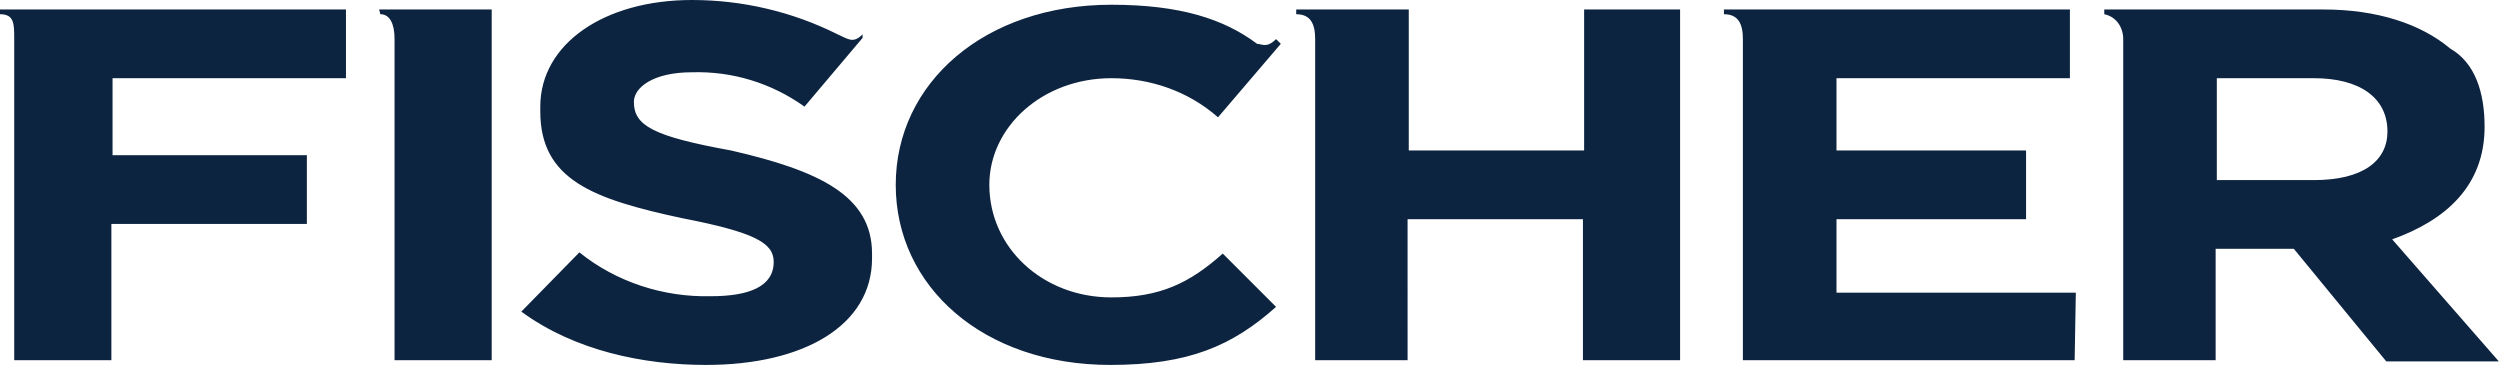
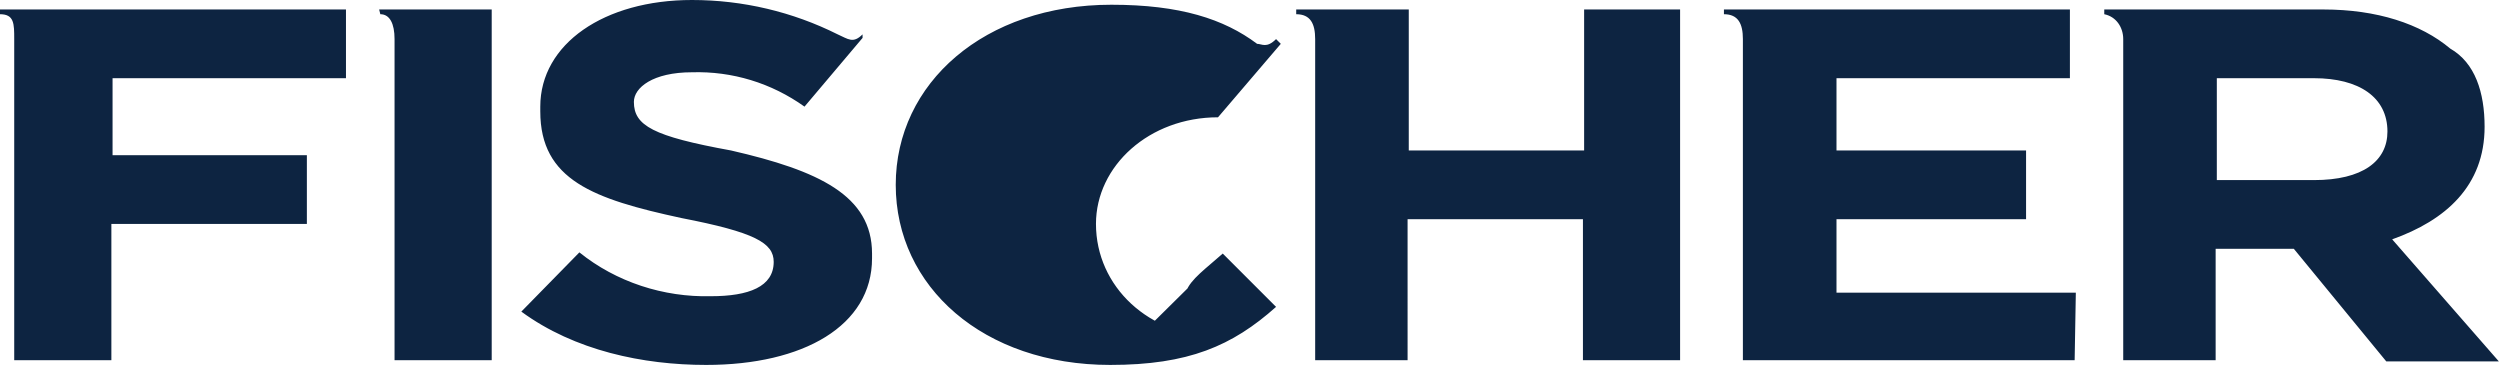
<svg xmlns="http://www.w3.org/2000/svg" version="1.1" id="Vrstva_1" x="0px" y="0px" viewBox="0 0 211 30.9" style="enable-background:new 0 0 211 30.9;" xml:space="preserve">
  <style type="text/css">
	.st0{fill:#0D2441;}
</style>
-   <path id="prefix__logo-fischer" class="st0" d="M29.2,7V0.8H0v0.4c1.2,0,1.2,0.8,1.2,2.1v27.1h8.2V18.9h16.5v-5.8H9.5V6.6h19.7V7z   M32.1,1.2c0.8,0,1.2,0.8,1.2,2.1v27.1h8.2V0.8h-9.5L32.1,1.2z M133.7,0.8v11.9h-14.8V0.8h-9.5v0.4c1.2,0,1.6,0.8,1.6,2.1v27.1h7.8  V18.5h14.8v11.9h8.2V0.8L133.7,0.8z M175.2,24.7h-20.2v-6.2h16v-5.8h-16V6.6h19.7V0.8h-29.2v0.4c1.2,0,1.6,0.8,1.6,2.1v27.1h28  L175.2,24.7z M201.9,20.2c4.5-1.6,7.8-4.5,7.8-9.5c0-2.9-0.8-5.4-2.9-6.6c-2.5-2.1-6.2-3.3-10.7-3.3h-18.5v0.4  c1,0.2,1.6,1.1,1.6,2.1v27.1h7.8V21h6.6l7.8,9.5h9.5L201.9,20.2z M201.5,11.1c0,2.5-2.1,4.1-6.2,4.1h-8.2V6.6h8.2  C199.1,6.6,201.5,8.2,201.5,11.1L201.5,11.1z M103.2,21.4l4.5,4.5c-3.7,3.3-7.4,4.9-14,4.9c-10.7,0-18.1-6.6-18.1-15.2  S83.1,0.4,93.8,0.4c5.8,0,9.5,1.2,12.3,3.3c0.4,0,0.8,0.4,1.6-0.4l0.4,0.4l-5.3,6.2c-2.5-2.2-5.7-3.3-9-3.3c-5.8,0-10.3,4.1-10.3,9  c0,5.3,4.5,9.5,10.3,9.5C97.9,25.1,100.4,23.9,103.2,21.4L103.2,21.4z M103.2,21.4l4.5,4.5c-3.7,3.3-7.4,4.9-14,4.9 M61.7,12.7  c-6.6-1.2-8.2-2.1-8.2-4.1c0-1.2,1.6-2.5,4.9-2.5c3.4-0.1,6.7,0.9,9.5,2.9l4.9-5.8V2.9c-0.8,0.8-1.2,0.4-2.1,0C66.9,1,62.7,0,58.4,0  C51,0,45.6,3.7,45.6,9v0.4c0,5.8,4.5,7.4,11.9,9c6.2,1.2,7.8,2.1,7.8,3.7c0,2.1-2.1,2.9-5.3,2.9c-4,0.1-8-1.2-11.1-3.7L44,26.3  c4.5,3.3,10.3,4.5,15.6,4.5c8.2,0,14-3.3,14-9v-0.4C73.6,16.5,69.1,14.4,61.7,12.7L61.7,12.7z" />
+   <path id="prefix__logo-fischer" class="st0" d="M29.2,7V0.8H0v0.4c1.2,0,1.2,0.8,1.2,2.1v27.1h8.2V18.9h16.5v-5.8H9.5V6.6h19.7V7z   M32.1,1.2c0.8,0,1.2,0.8,1.2,2.1v27.1h8.2V0.8h-9.5L32.1,1.2z M133.7,0.8v11.9h-14.8V0.8h-9.5v0.4c1.2,0,1.6,0.8,1.6,2.1v27.1h7.8  V18.5h14.8v11.9h8.2V0.8L133.7,0.8z M175.2,24.7h-20.2v-6.2h16v-5.8h-16V6.6h19.7V0.8h-29.2v0.4c1.2,0,1.6,0.8,1.6,2.1v27.1h28  L175.2,24.7z M201.9,20.2c4.5-1.6,7.8-4.5,7.8-9.5c0-2.9-0.8-5.4-2.9-6.6c-2.5-2.1-6.2-3.3-10.7-3.3h-18.5v0.4  c1,0.2,1.6,1.1,1.6,2.1v27.1h7.8V21h6.6l7.8,9.5h9.5L201.9,20.2z M201.5,11.1c0,2.5-2.1,4.1-6.2,4.1h-8.2V6.6h8.2  C199.1,6.6,201.5,8.2,201.5,11.1L201.5,11.1z M103.2,21.4l4.5,4.5c-3.7,3.3-7.4,4.9-14,4.9c-10.7,0-18.1-6.6-18.1-15.2  S83.1,0.4,93.8,0.4c5.8,0,9.5,1.2,12.3,3.3c0.4,0,0.8,0.4,1.6-0.4l0.4,0.4l-5.3,6.2c-5.8,0-10.3,4.1-10.3,9  c0,5.3,4.5,9.5,10.3,9.5C97.9,25.1,100.4,23.9,103.2,21.4L103.2,21.4z M103.2,21.4l4.5,4.5c-3.7,3.3-7.4,4.9-14,4.9 M61.7,12.7  c-6.6-1.2-8.2-2.1-8.2-4.1c0-1.2,1.6-2.5,4.9-2.5c3.4-0.1,6.7,0.9,9.5,2.9l4.9-5.8V2.9c-0.8,0.8-1.2,0.4-2.1,0C66.9,1,62.7,0,58.4,0  C51,0,45.6,3.7,45.6,9v0.4c0,5.8,4.5,7.4,11.9,9c6.2,1.2,7.8,2.1,7.8,3.7c0,2.1-2.1,2.9-5.3,2.9c-4,0.1-8-1.2-11.1-3.7L44,26.3  c4.5,3.3,10.3,4.5,15.6,4.5c8.2,0,14-3.3,14-9v-0.4C73.6,16.5,69.1,14.4,61.7,12.7L61.7,12.7z" />
</svg>